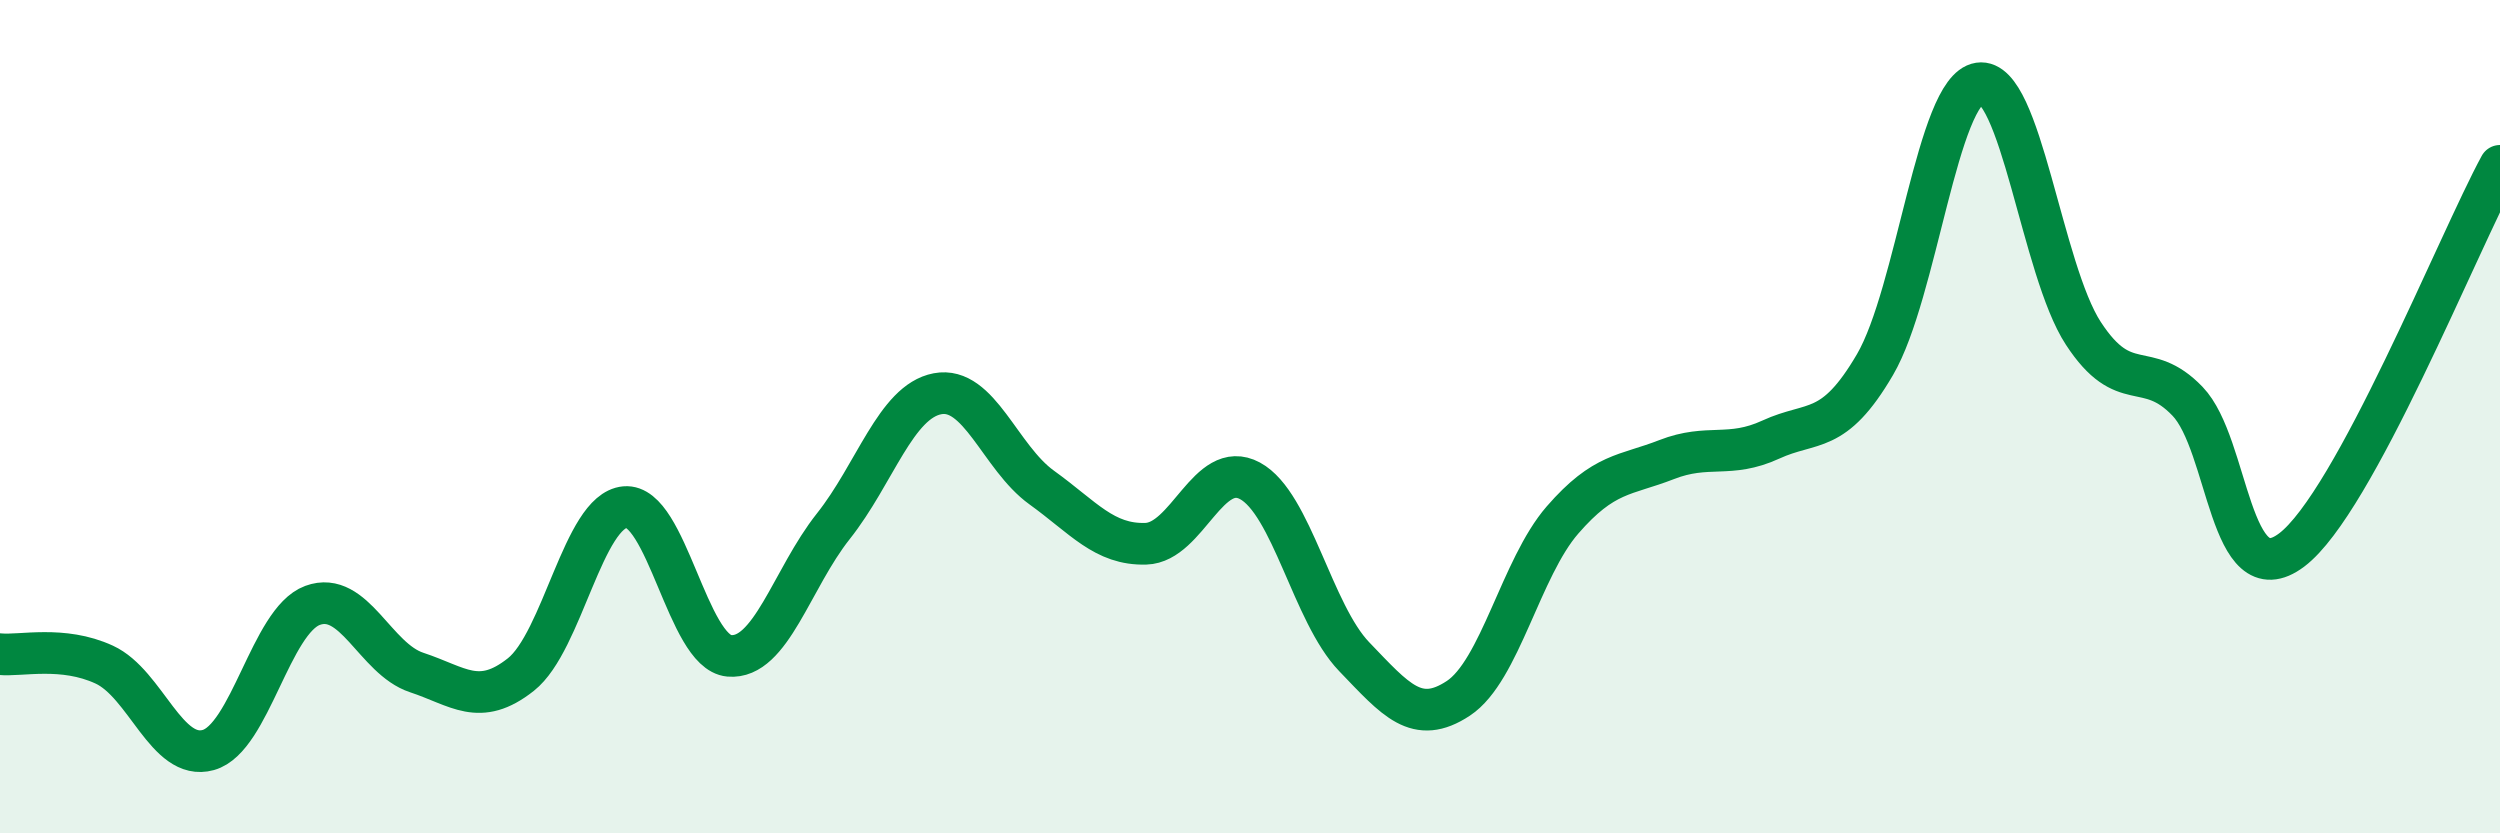
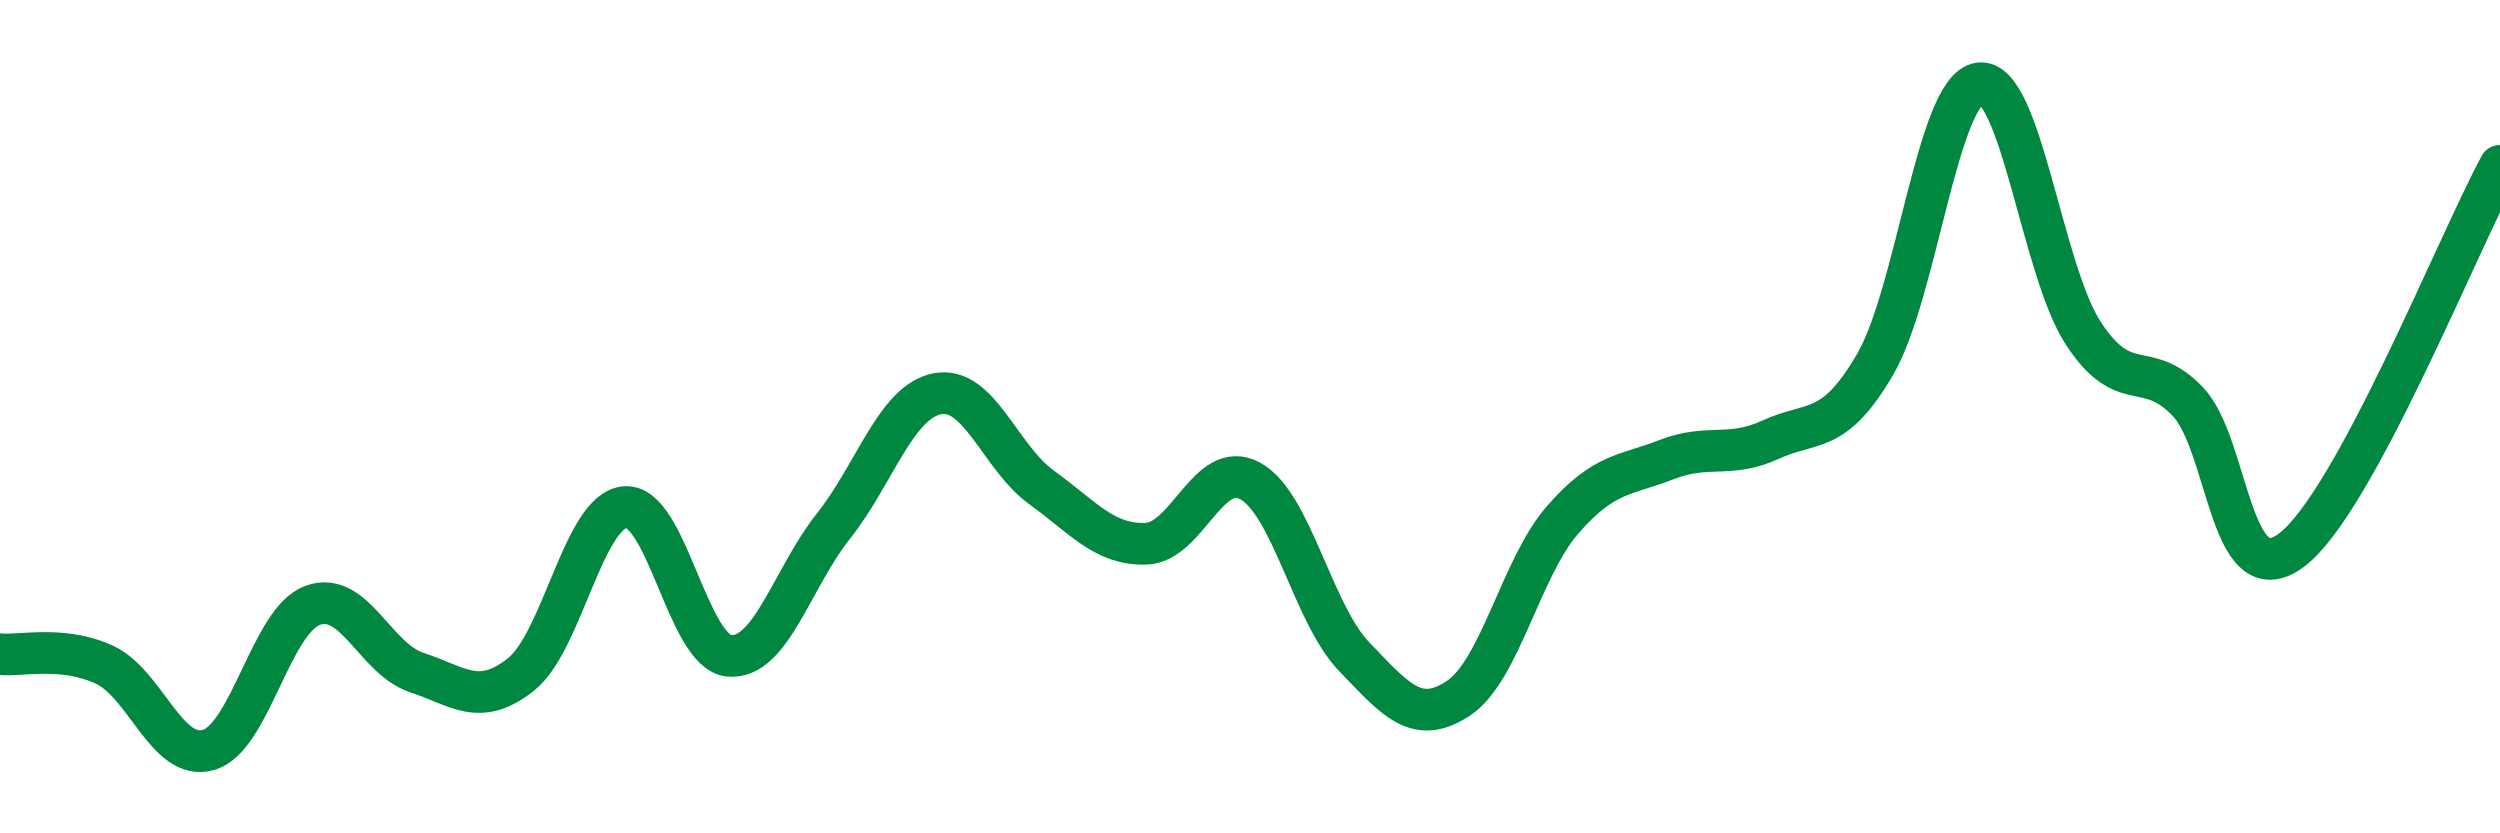
<svg xmlns="http://www.w3.org/2000/svg" width="60" height="20" viewBox="0 0 60 20">
-   <path d="M 0,15.7 C 0.5,15.75 1.5,15.49 2.5,15.95 C 3.5,16.41 4,18.28 5,18 C 6,17.72 6.5,14.9 7.5,14.53 C 8.5,14.16 9,15.81 10,16.14 C 11,16.47 11.5,16.98 12.5,16.19 C 13.5,15.4 14,12.26 15,12.17 C 16,12.08 16.5,15.65 17.5,15.74 C 18.5,15.83 19,13.89 20,12.63 C 21,11.37 21.5,9.64 22.5,9.45 C 23.5,9.26 24,10.98 25,11.7 C 26,12.42 26.5,13.08 27.5,13.05 C 28.5,13.02 29,11 30,11.54 C 31,12.08 31.5,14.72 32.5,15.76 C 33.5,16.8 34,17.42 35,16.76 C 36,16.1 36.5,13.63 37.5,12.48 C 38.5,11.33 39,11.42 40,11.03 C 41,10.64 41.5,11.01 42.5,10.55 C 43.5,10.09 44,10.46 45,8.75 C 46,7.04 46.5,2.15 47.5,2 C 48.5,1.85 49,6.47 50,8 C 51,9.53 51.5,8.59 52.5,9.63 C 53.5,10.67 53.5,14.33 55,13.2 C 56.5,12.07 59,5.82 60,3.98L60 20L0 20Z" fill="#008740" opacity="0.1" stroke-linecap="round" stroke-linejoin="round" />
  <path d="M 0,15.7 C 0.5,15.75 1.5,15.49 2.5,15.95 C 3.5,16.41 4,18.28 5,18 C 6,17.72 6.5,14.9 7.5,14.53 C 8.5,14.16 9,15.81 10,16.14 C 11,16.47 11.5,16.98 12.5,16.19 C 13.5,15.4 14,12.26 15,12.17 C 16,12.08 16.5,15.65 17.5,15.74 C 18.5,15.83 19,13.89 20,12.63 C 21,11.37 21.5,9.64 22.5,9.45 C 23.5,9.26 24,10.98 25,11.7 C 26,12.42 26.5,13.08 27.5,13.05 C 28.5,13.02 29,11 30,11.54 C 31,12.08 31.5,14.72 32.5,15.76 C 33.5,16.8 34,17.42 35,16.76 C 36,16.1 36.5,13.63 37.5,12.48 C 38.5,11.33 39,11.42 40,11.03 C 41,10.64 41.5,11.01 42.5,10.55 C 43.5,10.09 44,10.46 45,8.75 C 46,7.04 46.5,2.15 47.5,2 C 48.5,1.85 49,6.47 50,8 C 51,9.53 51.5,8.59 52.5,9.63 C 53.5,10.67 53.5,14.33 55,13.2 C 56.5,12.07 59,5.82 60,3.98" stroke="#008740" stroke-width="1" fill="none" stroke-linecap="round" stroke-linejoin="round" />
</svg>